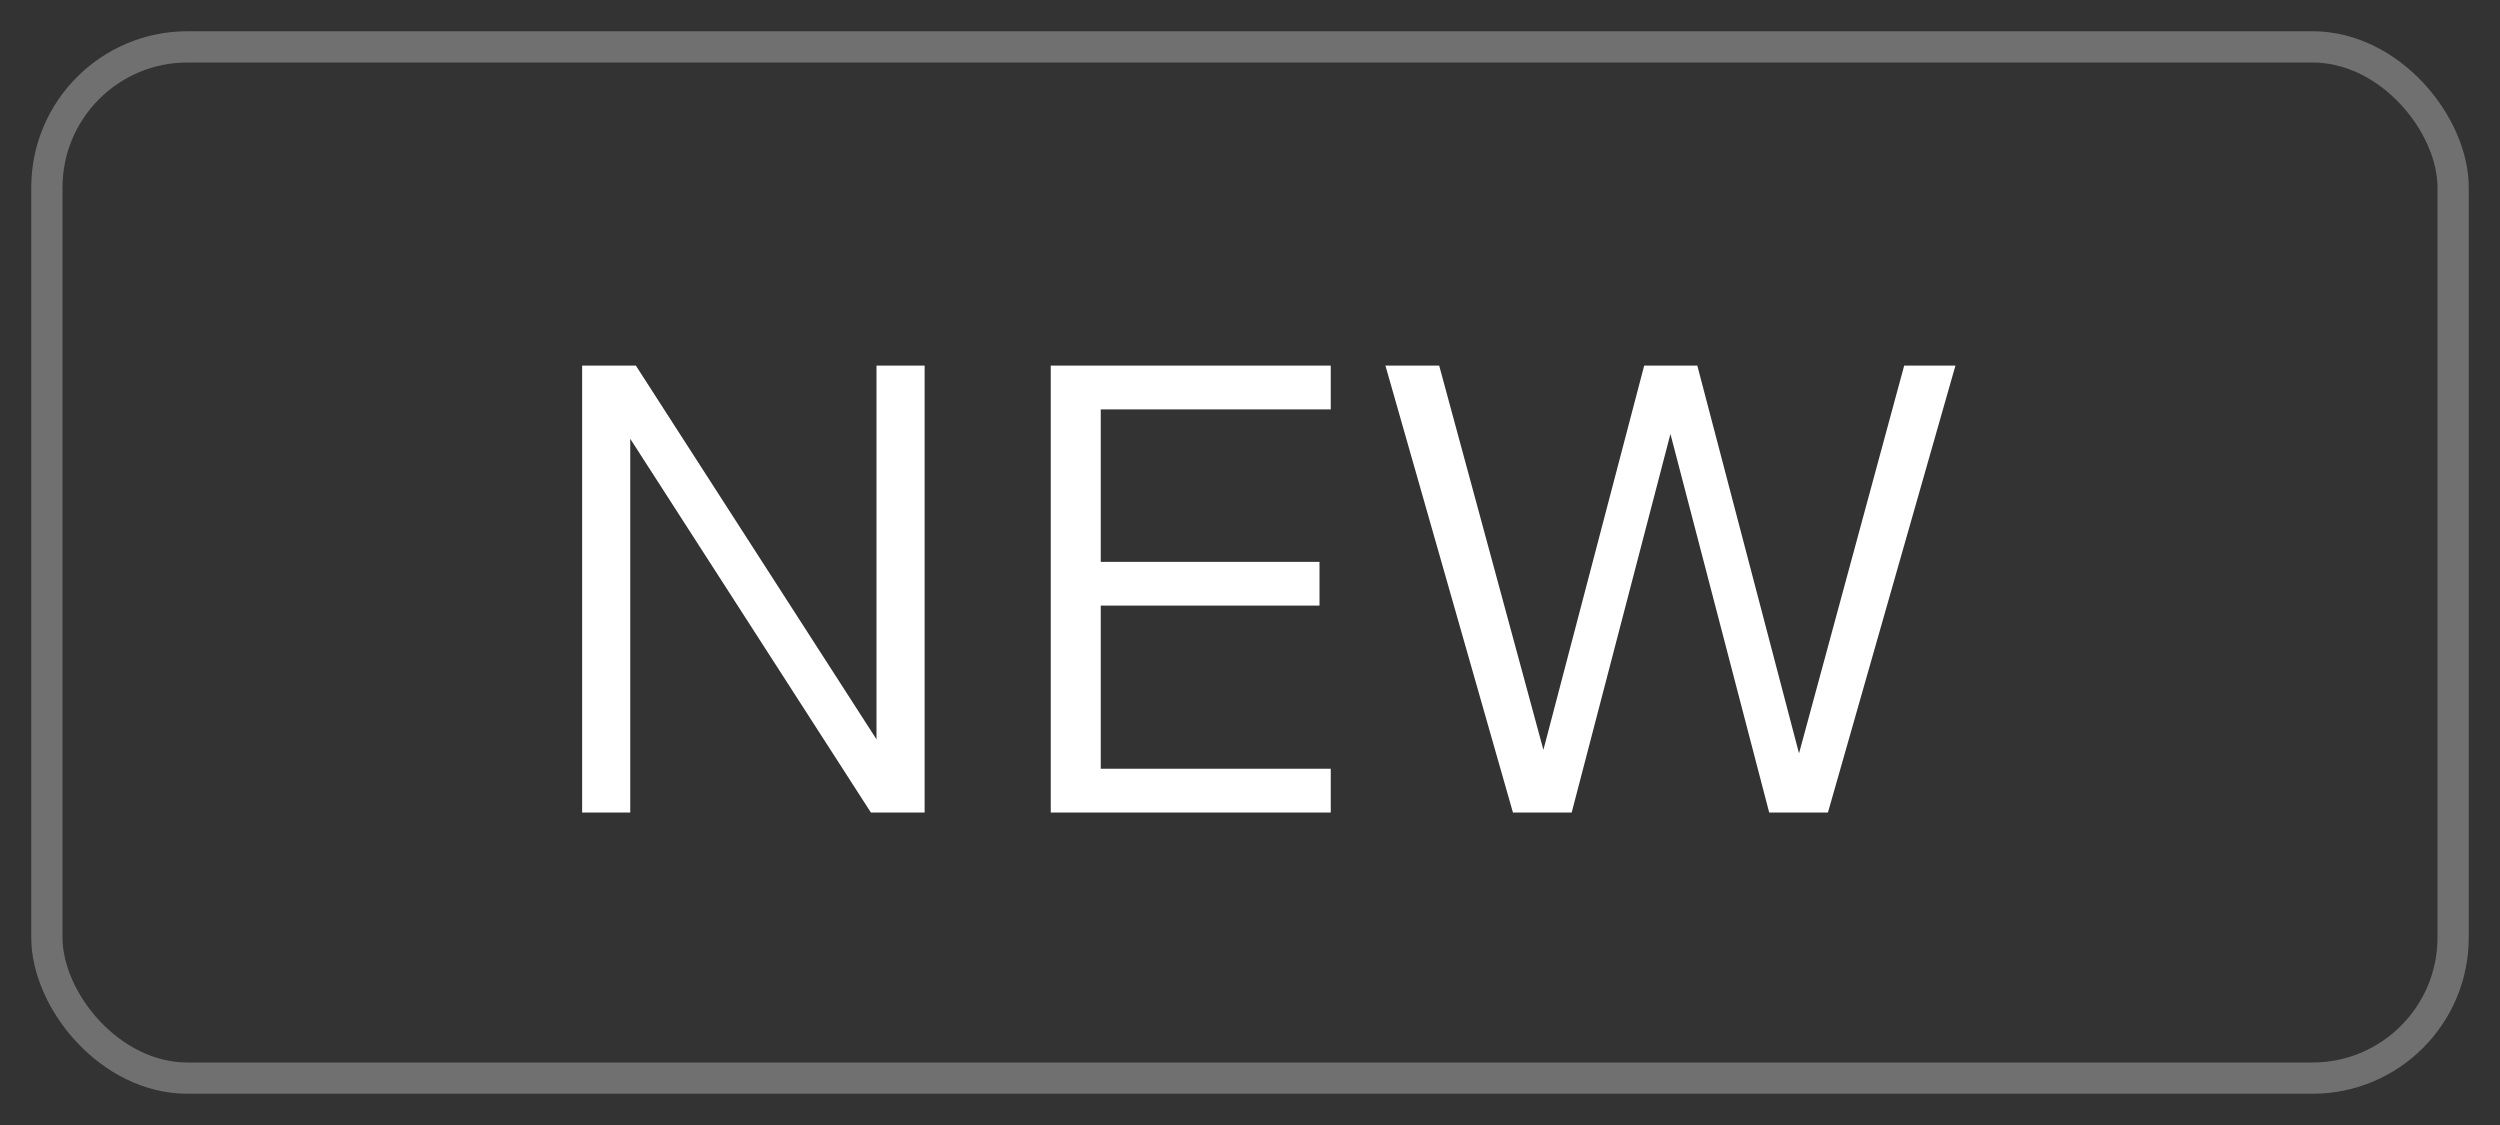
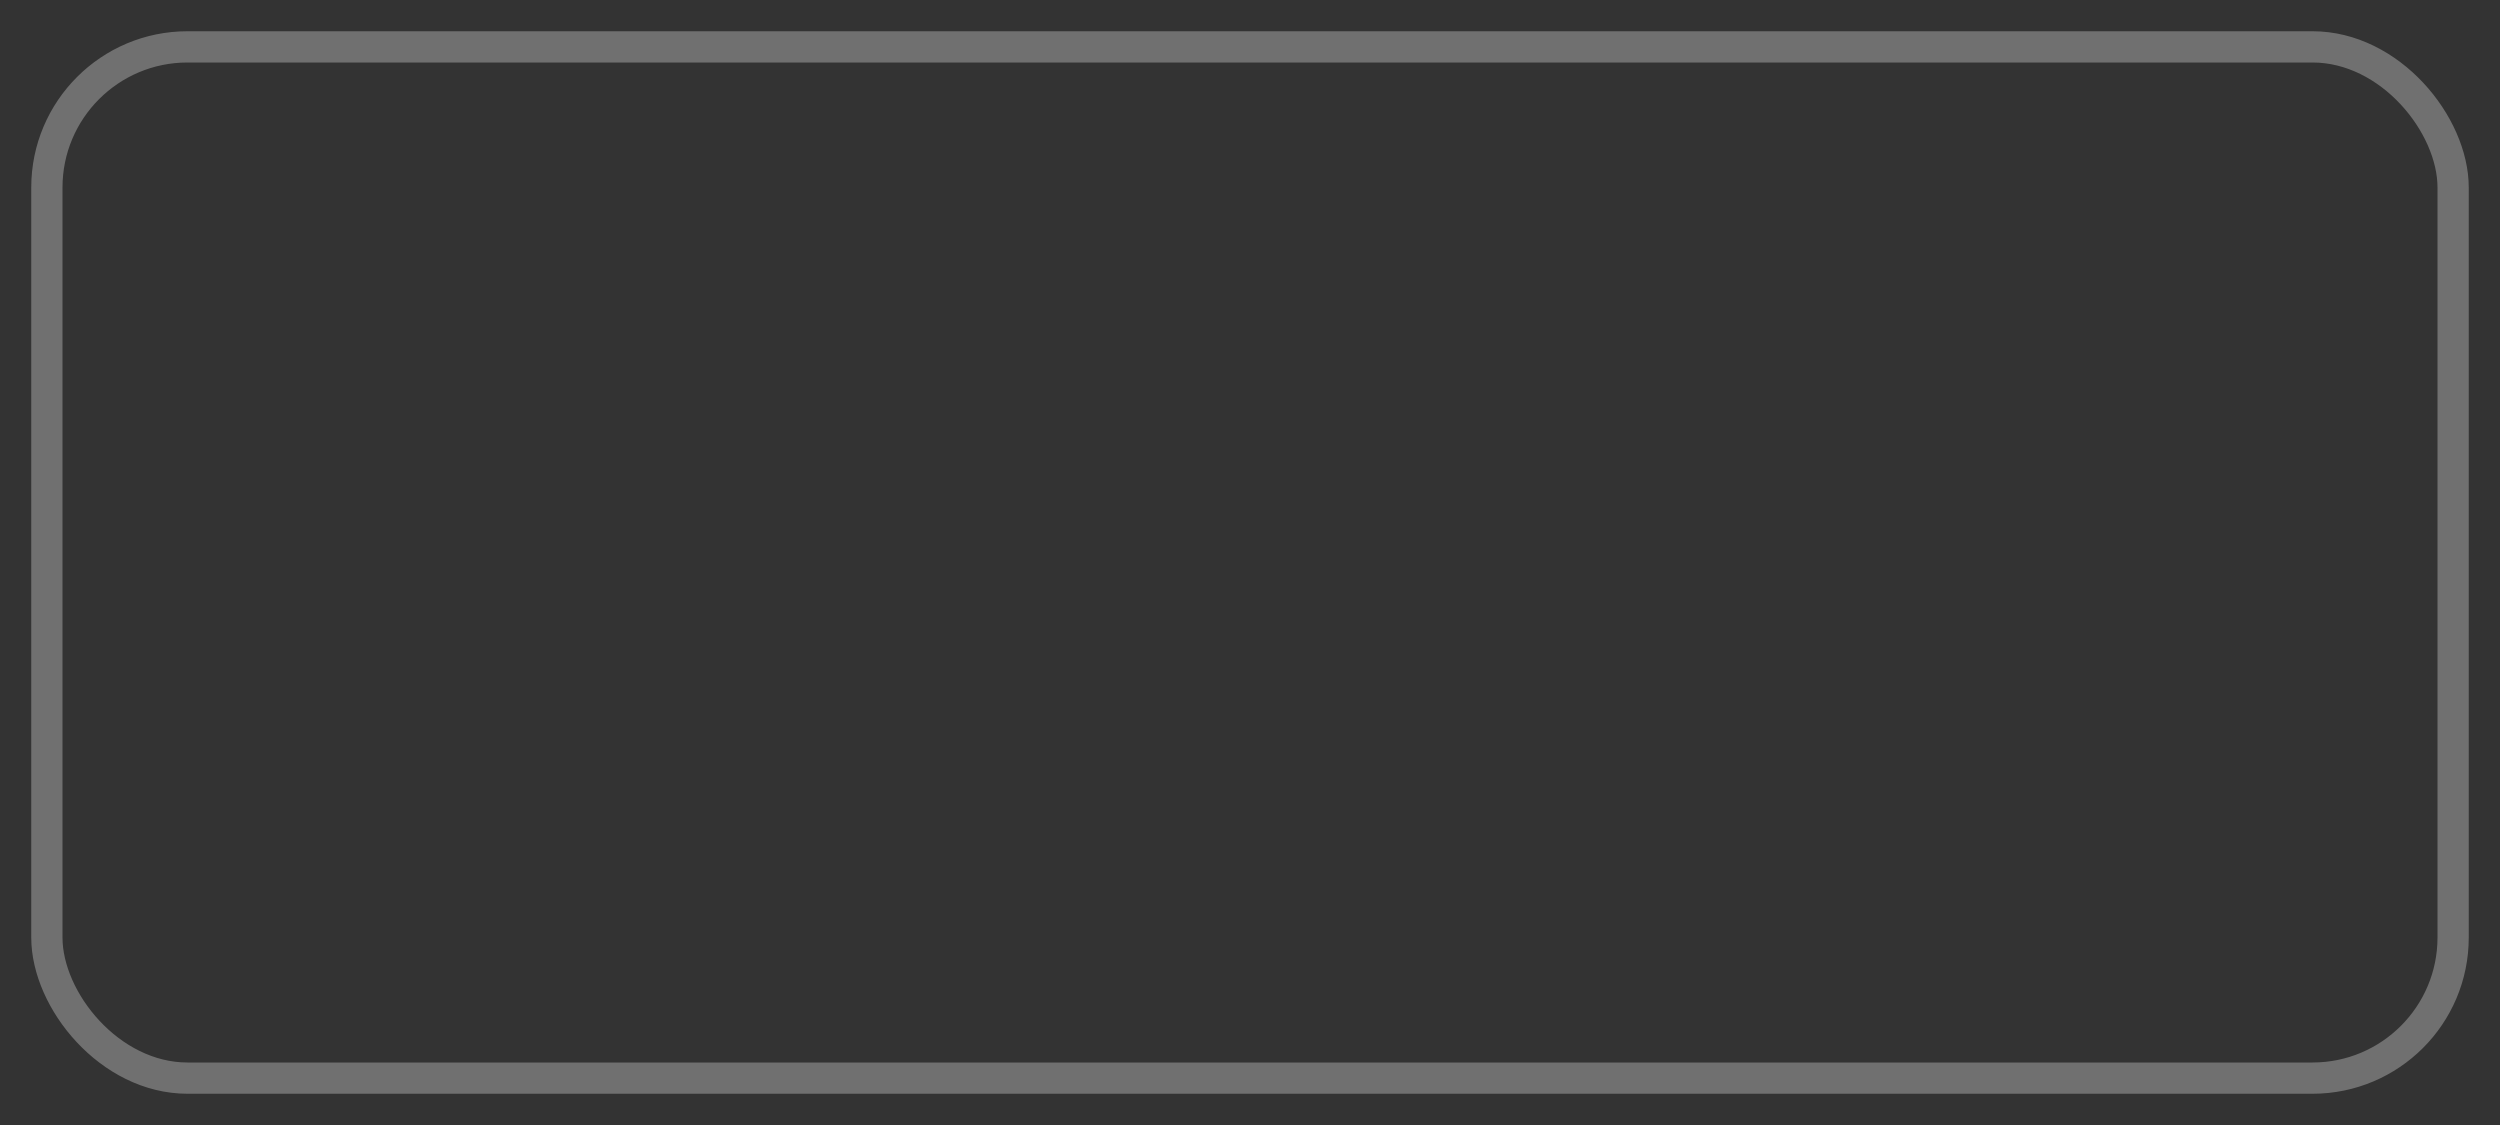
<svg xmlns="http://www.w3.org/2000/svg" width="40" height="18" viewBox="0 0 40 18" fill="none">
  <rect x="0" y="0" width="40" height="18" fill="#333333" stroke="none" />
  <rect x="0.75" y="0.75" width="38.5" height="16.5" rx="2.25" stroke="white" stroke-opacity="0.3" stroke-width="0.5" />
-   <path d="M10.084 13H9.314V5.85H10.174L14.224 12.14H14.024V5.85H14.794V13H13.934L9.884 6.71H10.084V13ZM21.292 13H16.812V5.85H21.292V6.55H17.612V12.3H21.292V13ZM21.112 9.69H17.512V8.99H21.112V9.69ZM29.247 13H28.307L26.687 6.79H26.767L25.147 13H24.207L22.167 5.85H23.027L24.847 12.56H24.547L26.307 5.85H27.157L28.917 12.56H28.647L30.467 5.85H31.287L29.247 13Z" fill="white" />
</svg>